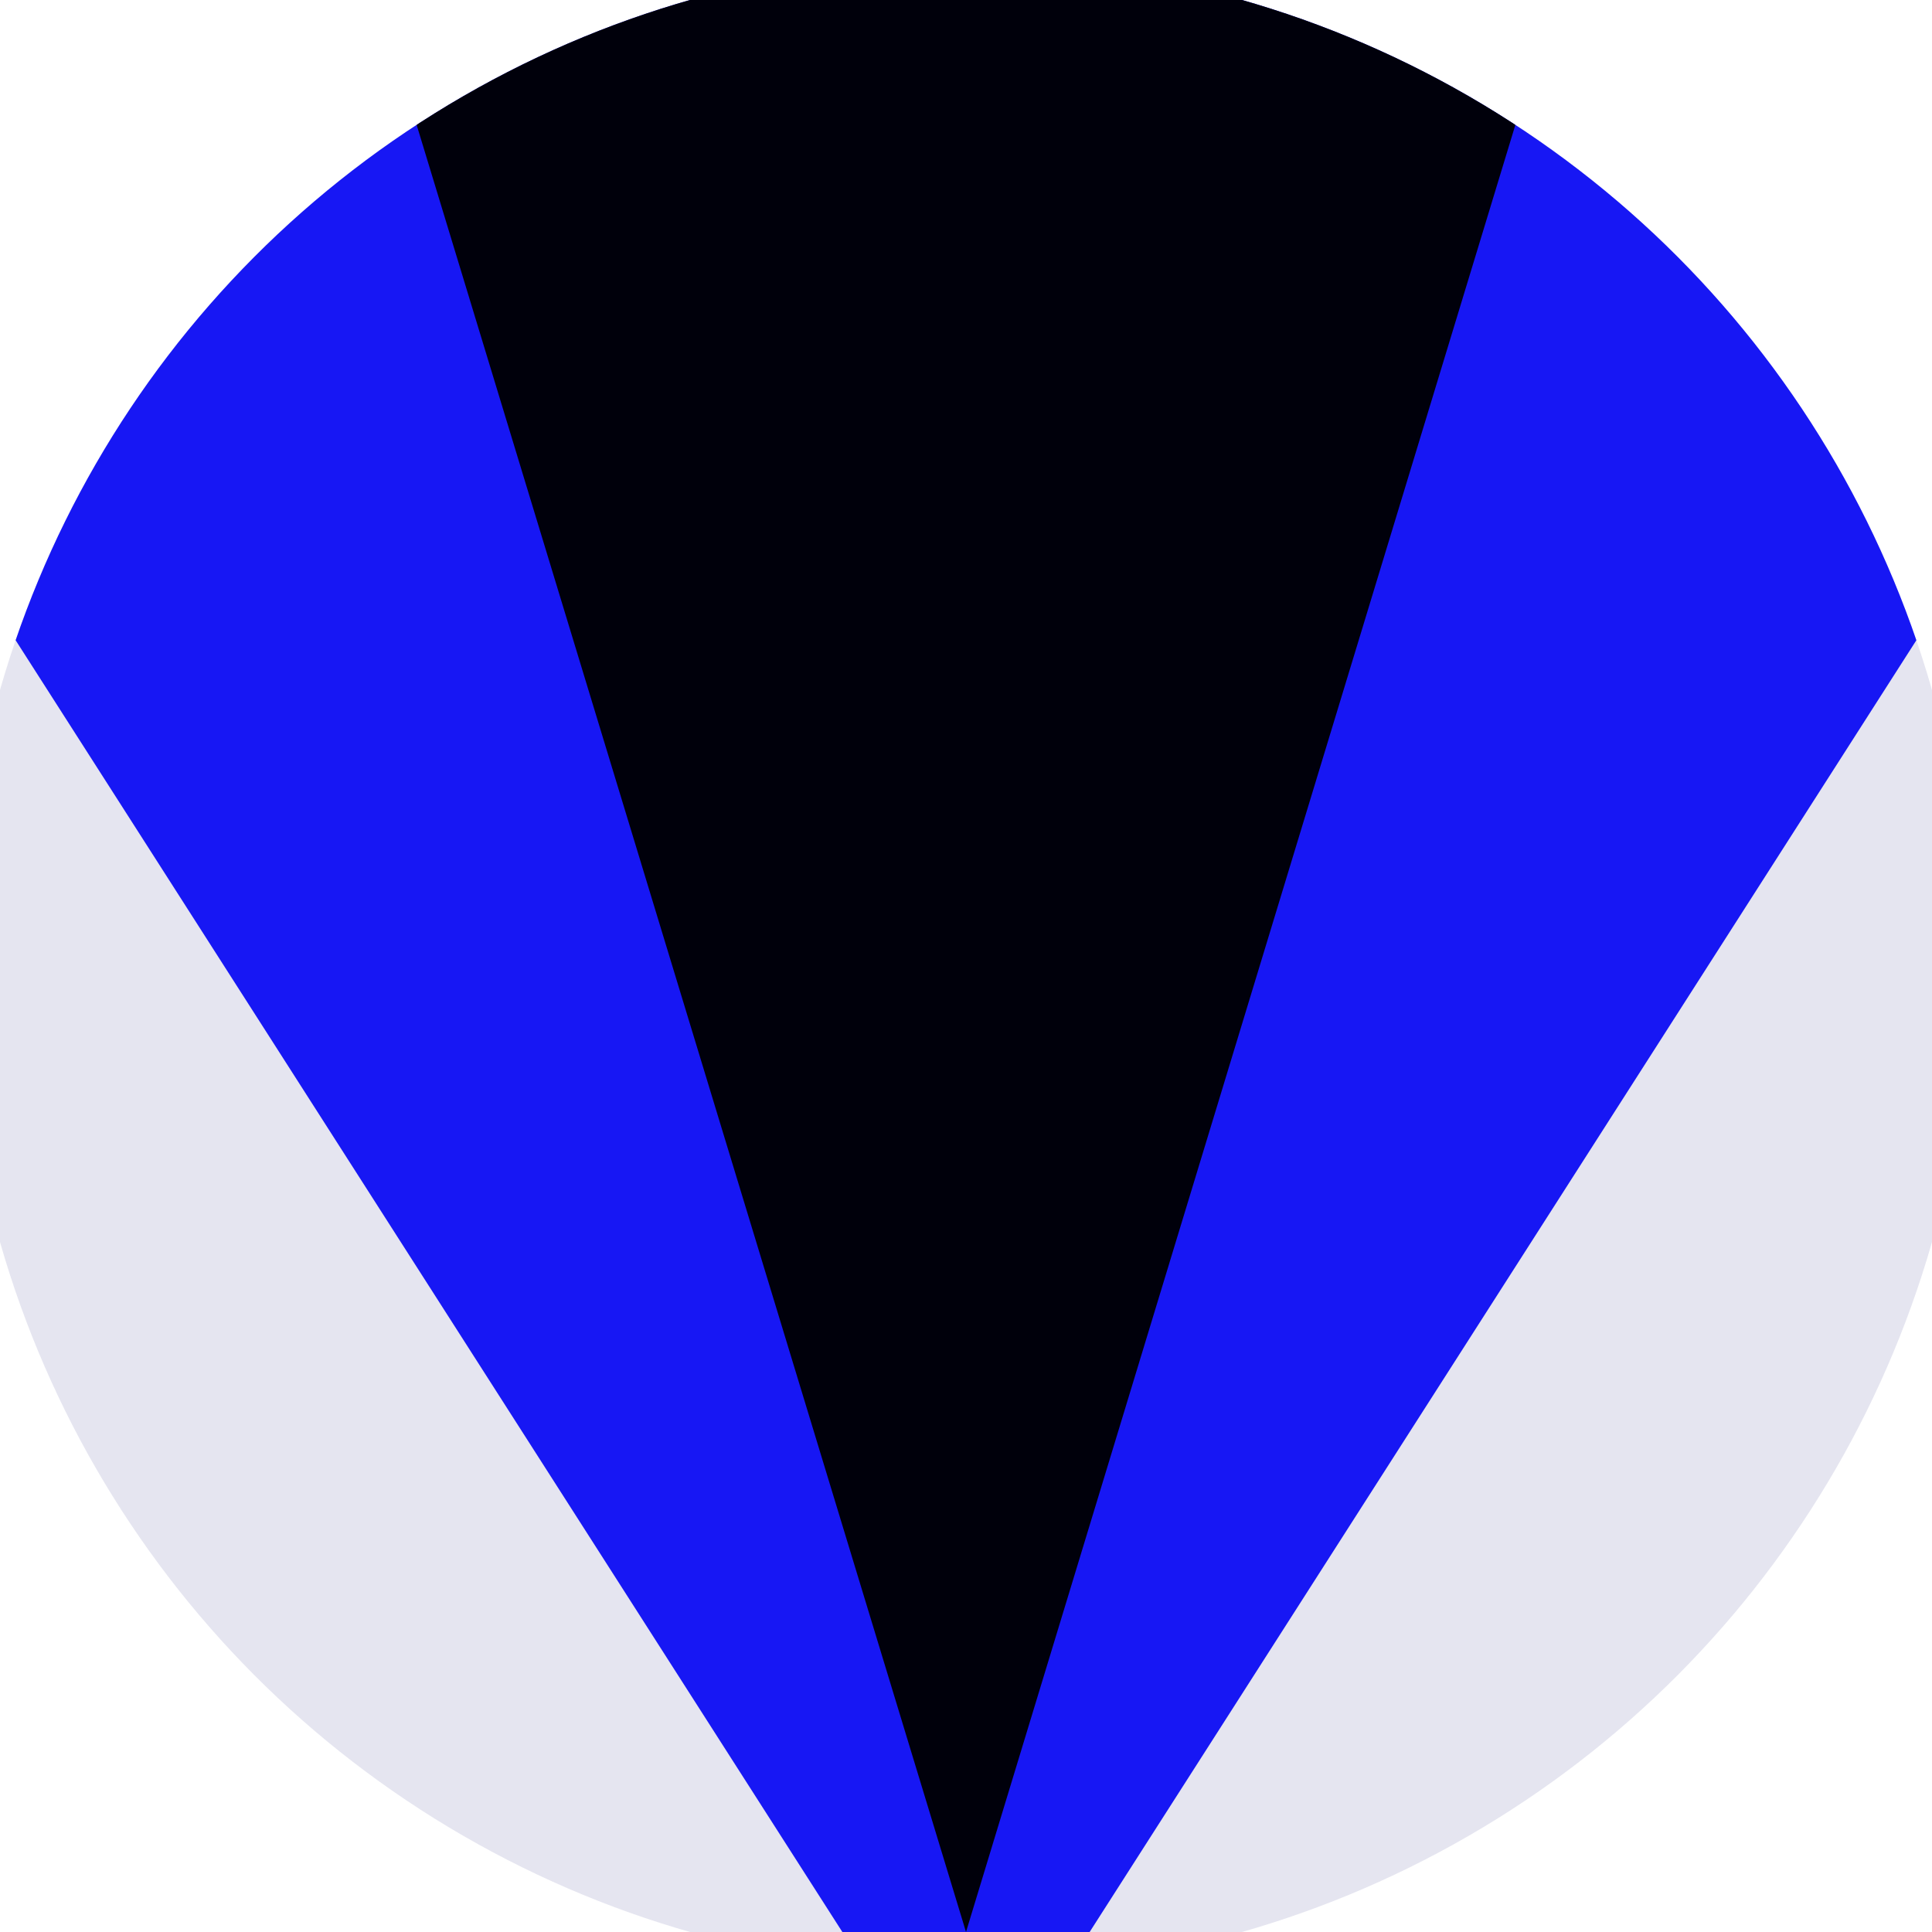
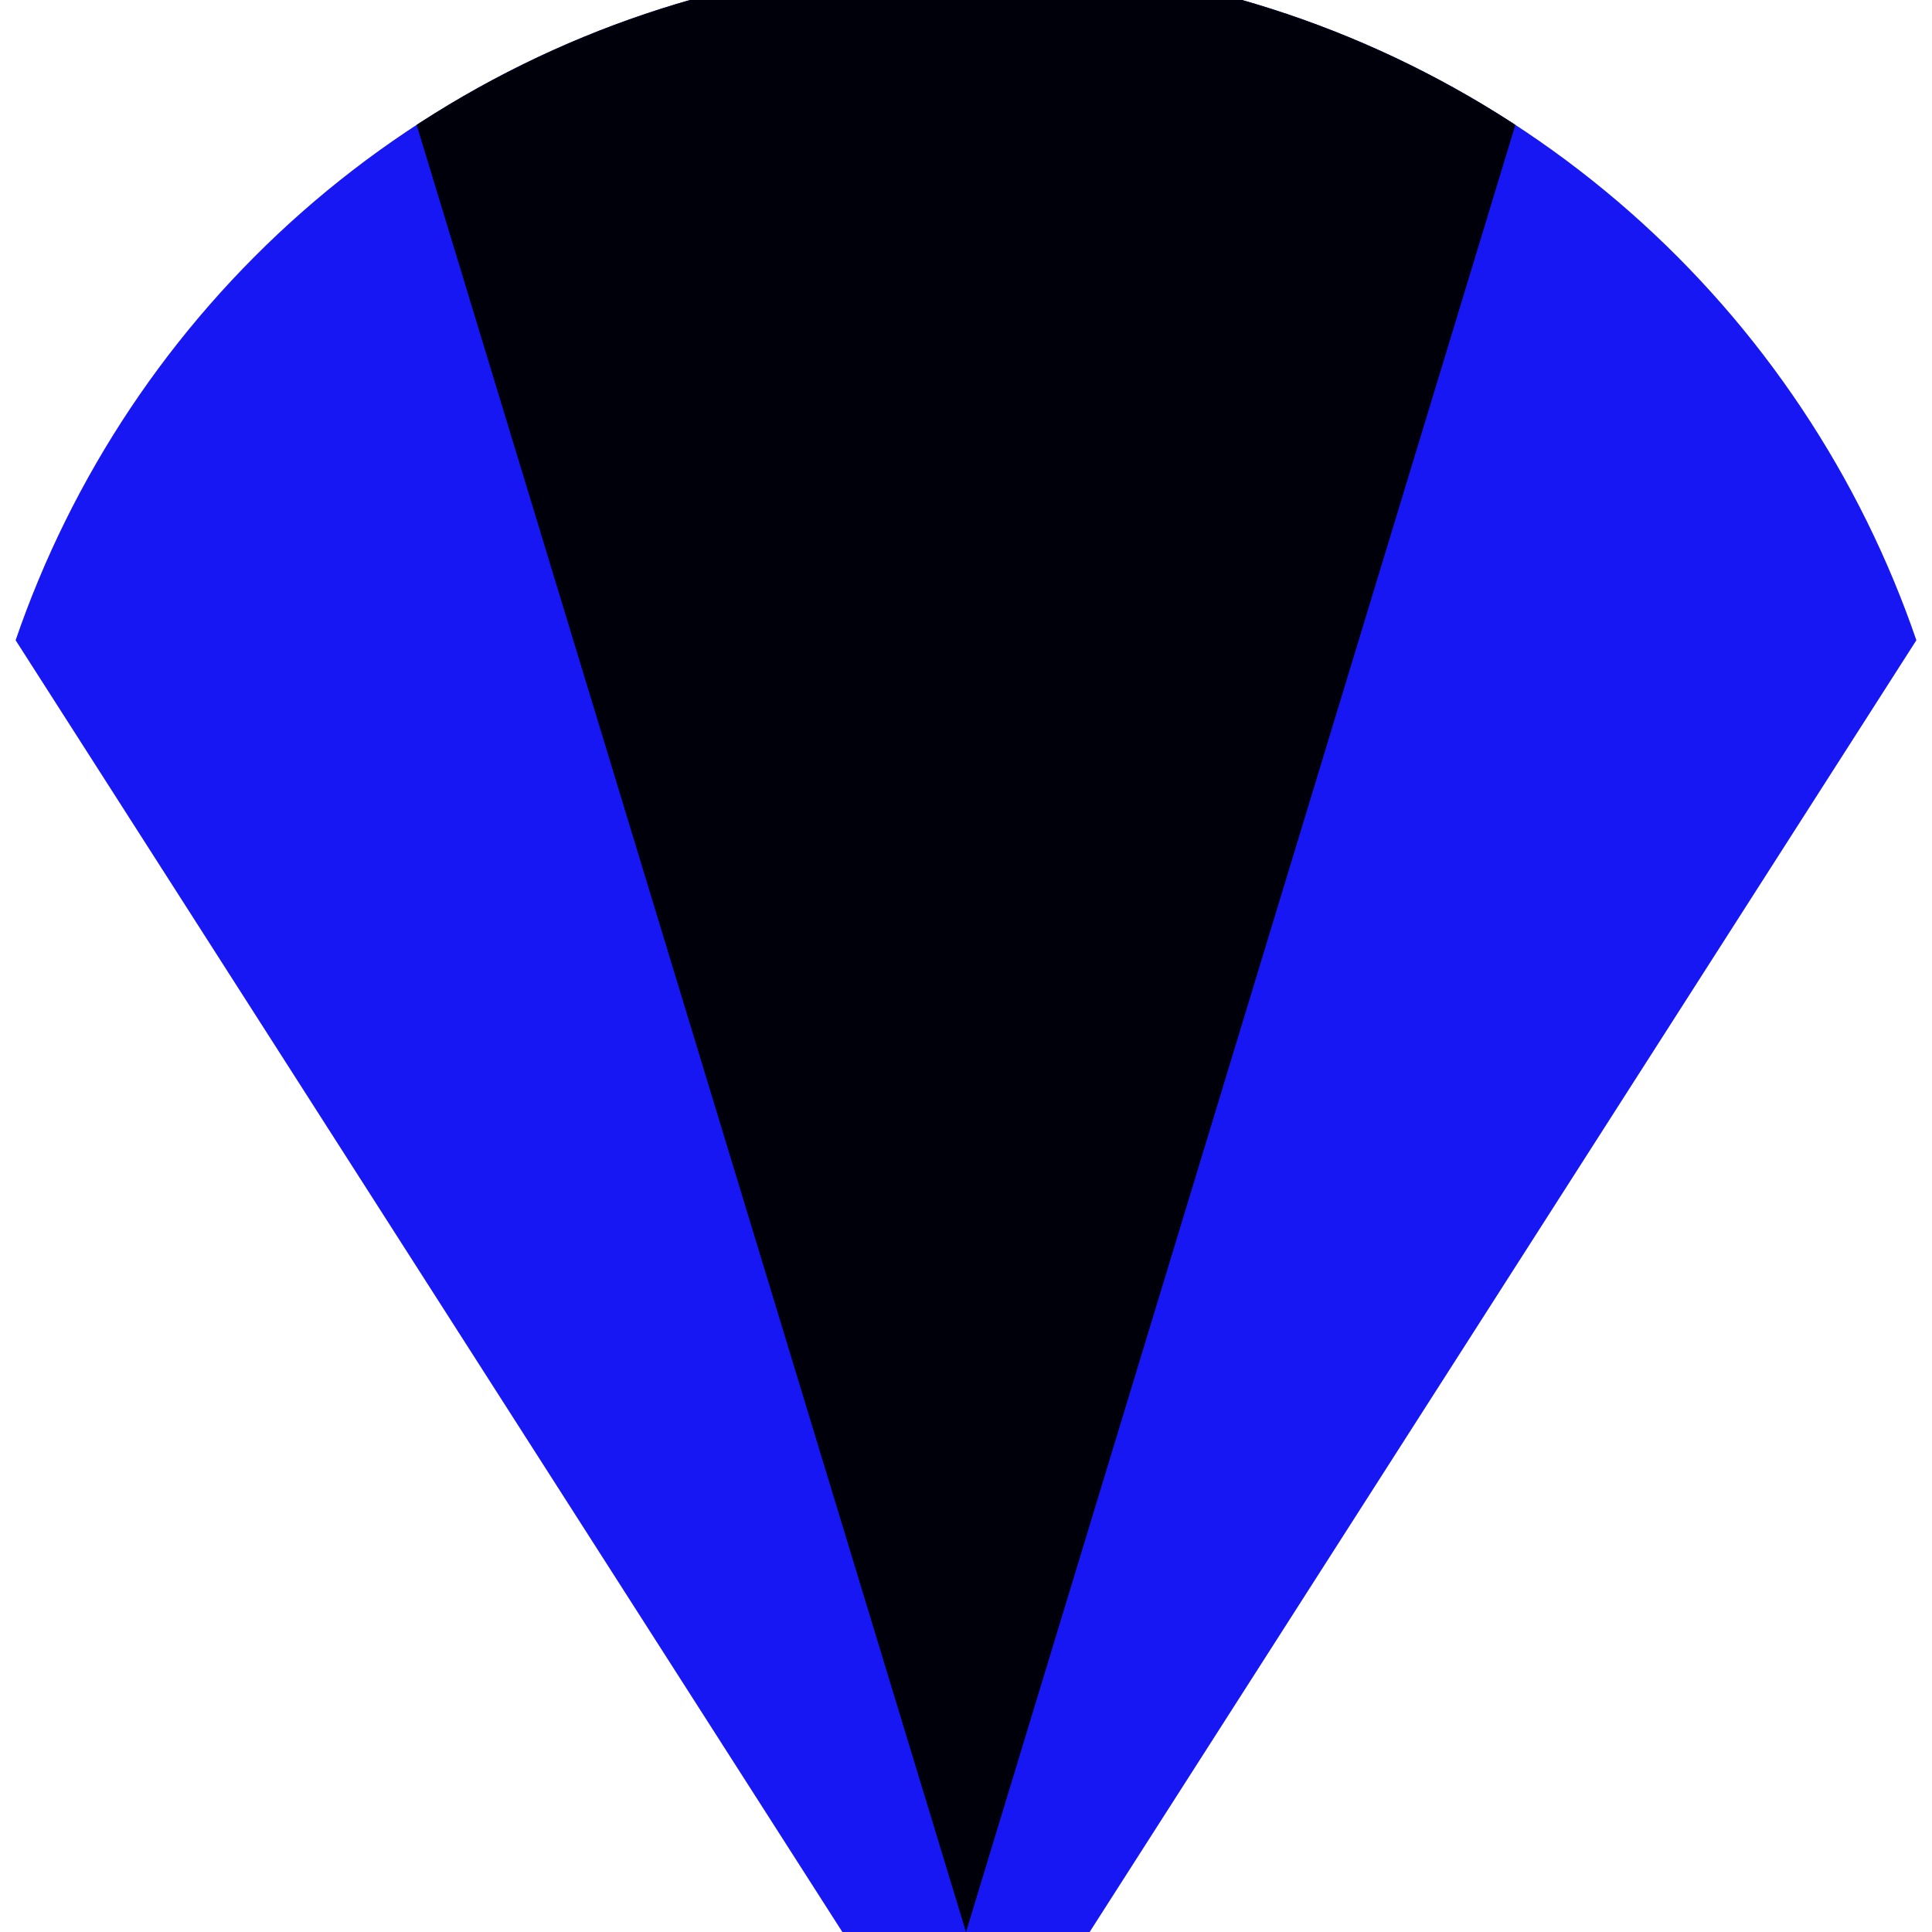
<svg xmlns="http://www.w3.org/2000/svg" width="128" height="128" viewBox="0 0 100 100" shape-rendering="geometricPrecision">
  <defs>
    <clipPath id="clip">
      <circle cx="50" cy="50" r="52" />
    </clipPath>
  </defs>
  <g transform="rotate(180 50 50)">
-     <rect x="0" y="0" width="100" height="100" fill="#e5e5f0" clip-path="url(#clip)" />
    <path d="M 50 -10 L -20.4 100 H 120.4 Z" fill="#1717f4" clip-path="url(#clip)" />
    <path d="M 50 0 L 19.6 100 H 80.4 Z" fill="#00000b" clip-path="url(#clip)" />
  </g>
</svg>